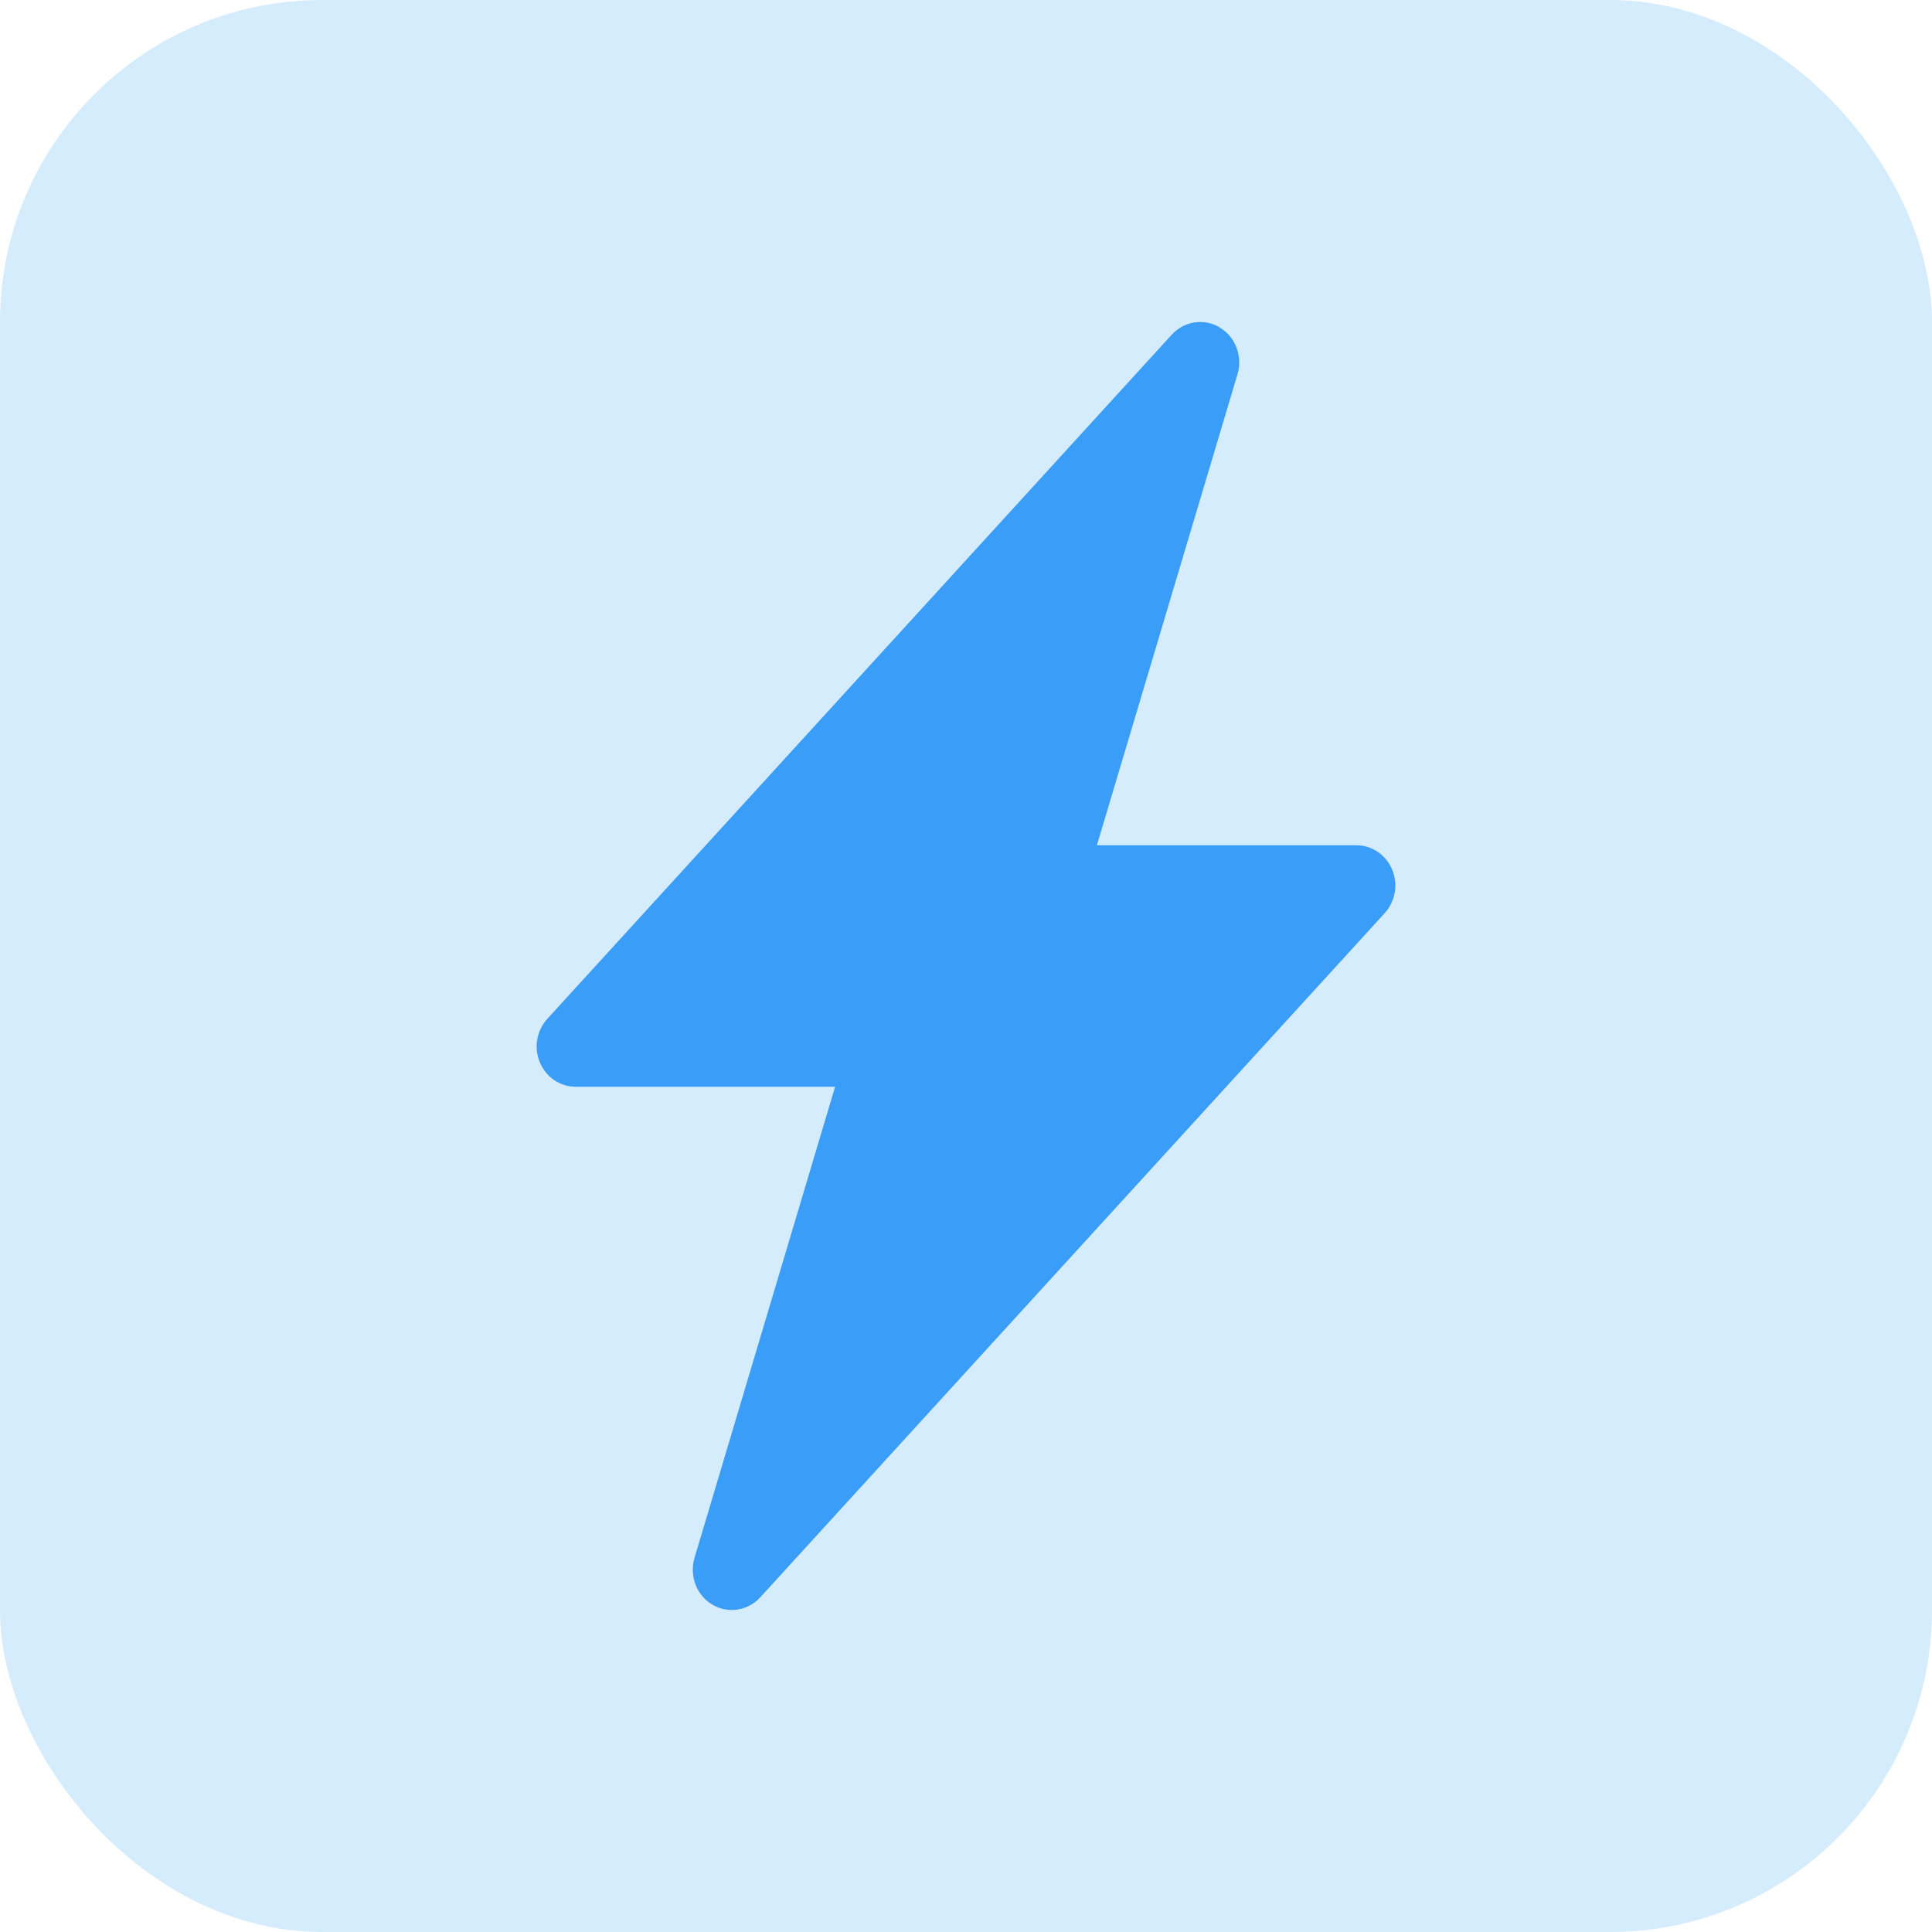
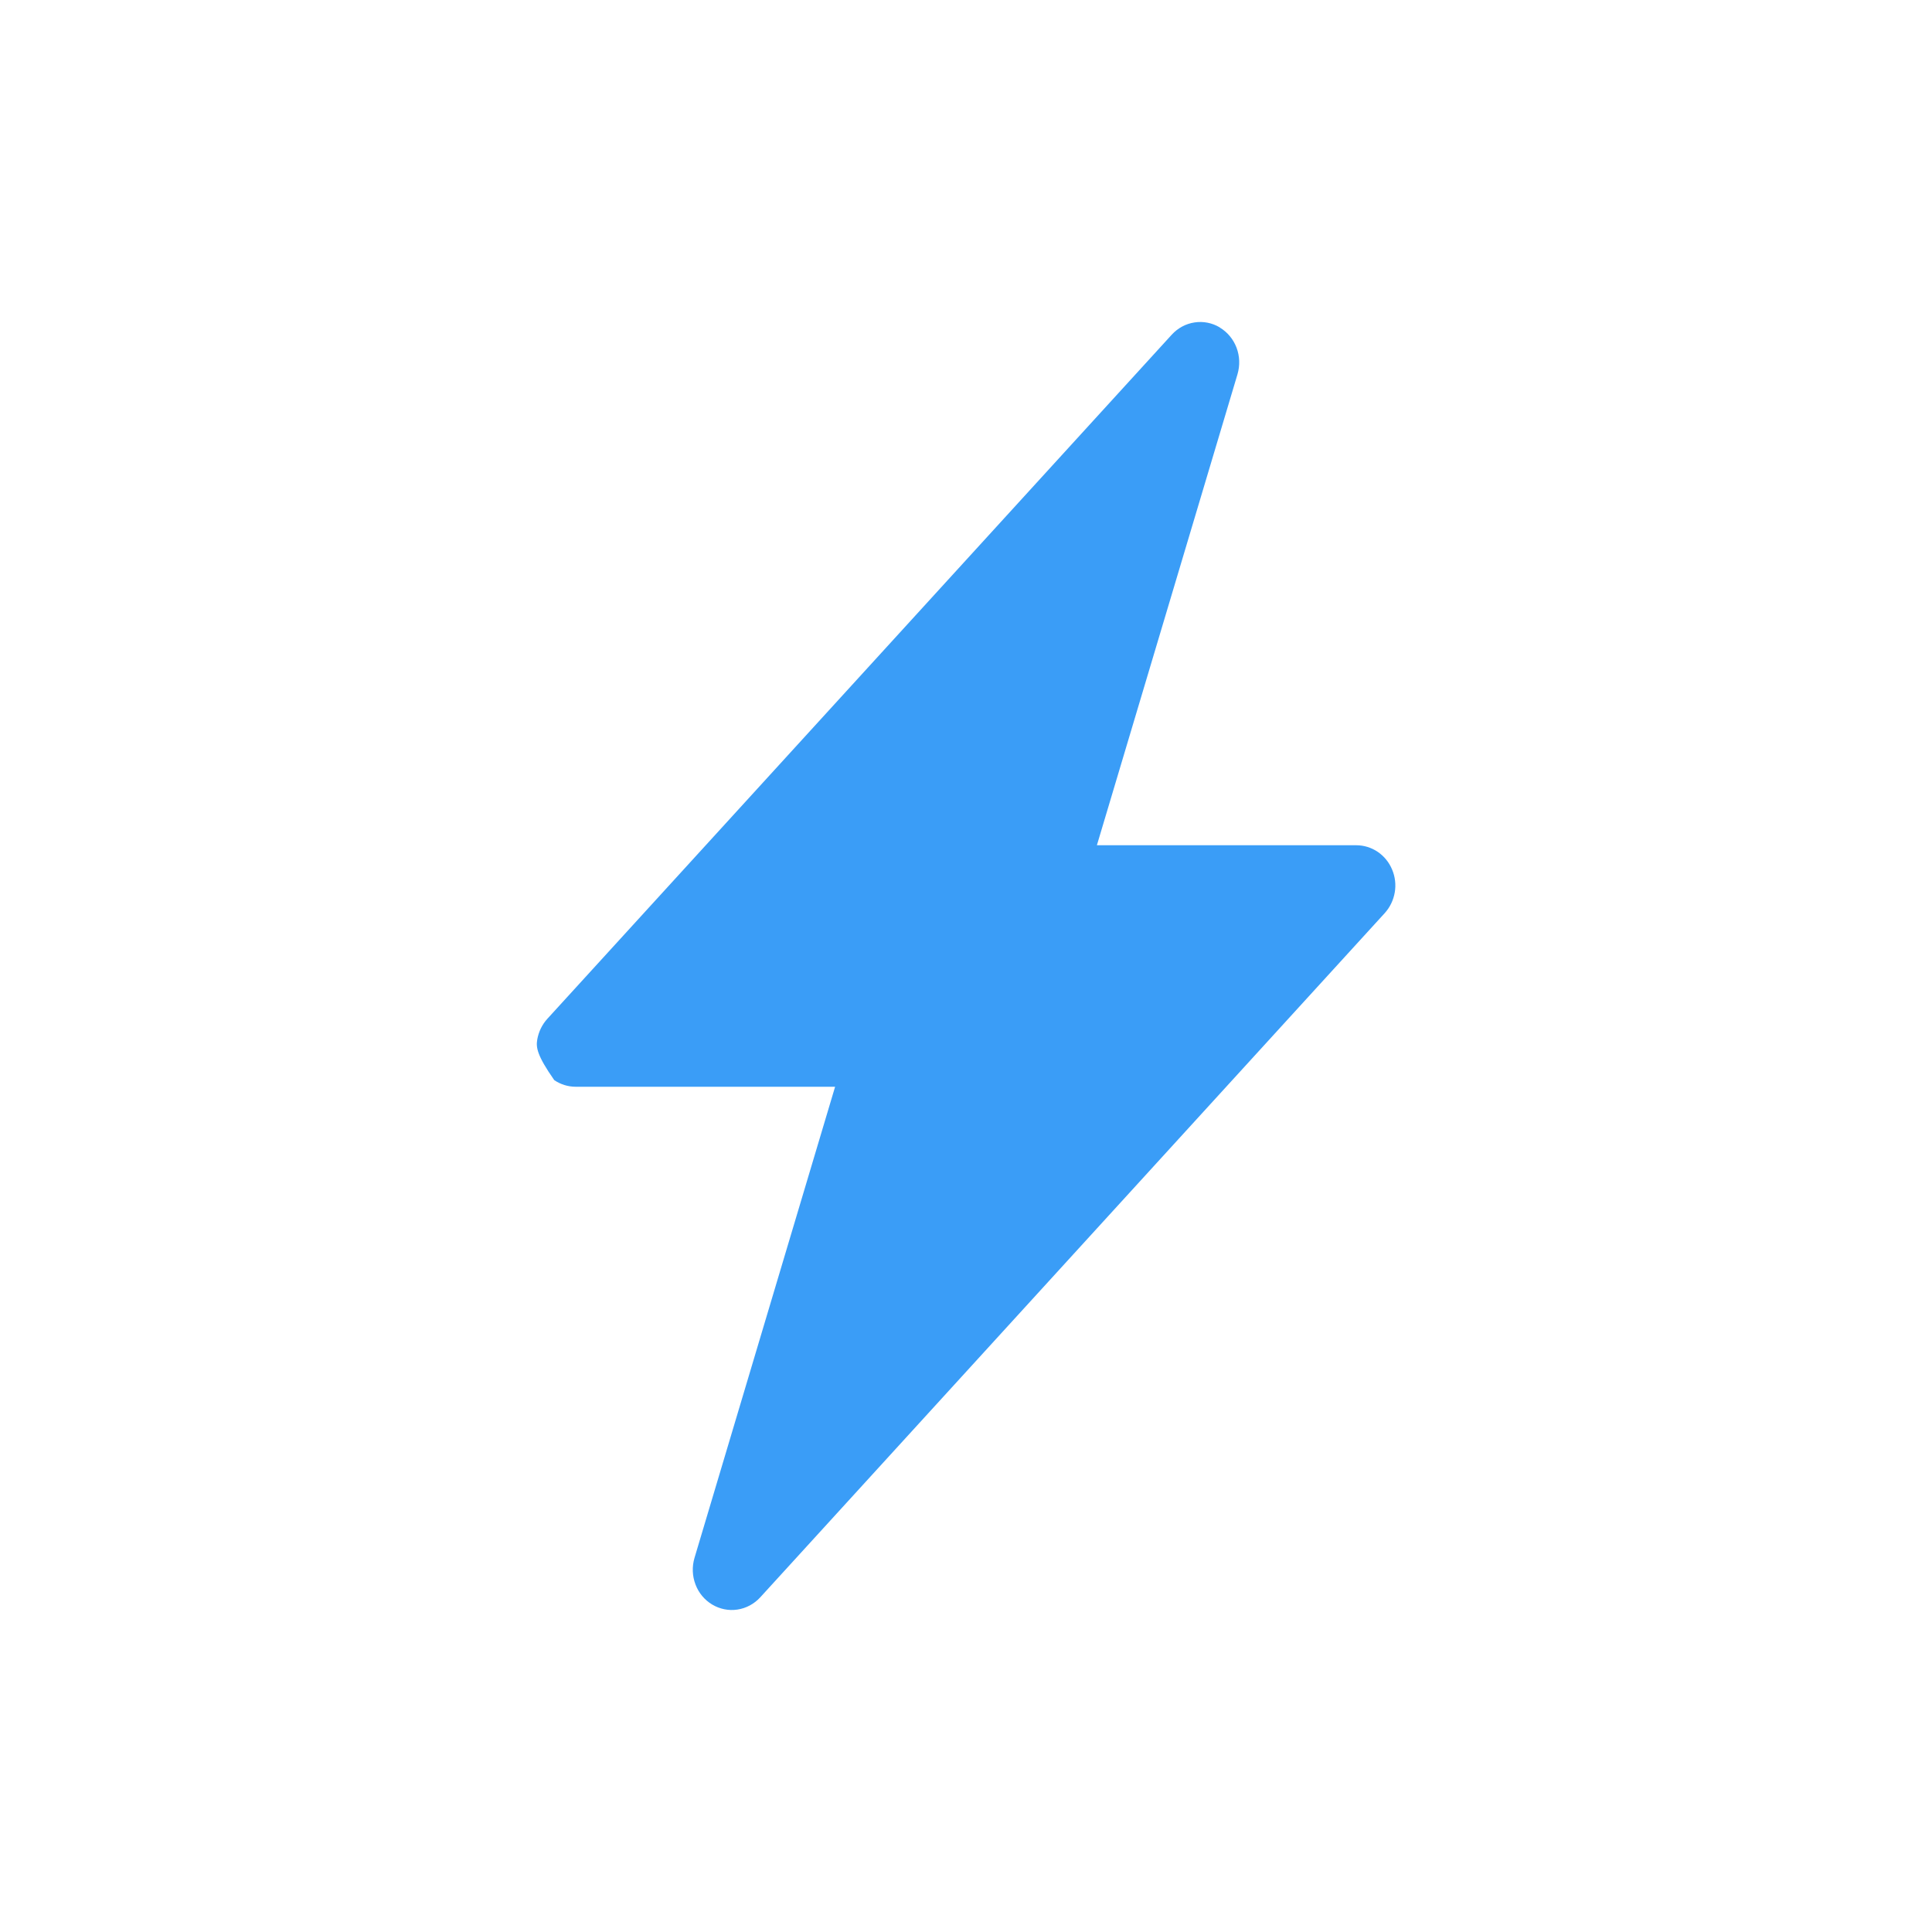
<svg xmlns="http://www.w3.org/2000/svg" width="36" height="36" viewBox="0 0 36 36" fill="none">
-   <rect width="36" height="36" rx="6" fill="#D5ECFD" />
-   <path d="M22.729 6.103C22.871 6.188 22.981 6.32 23.041 6.478C23.101 6.636 23.107 6.81 23.059 6.973L20.439 15.75H25.273C25.415 15.75 25.553 15.793 25.672 15.873C25.791 15.954 25.884 16.068 25.94 16.203C25.997 16.337 26.014 16.486 25.989 16.63C25.964 16.774 25.899 16.908 25.802 17.015L14.166 29.764C14.053 29.887 13.903 29.968 13.741 29.992C13.578 30.017 13.412 29.983 13.27 29.898C13.128 29.813 13.018 29.681 12.959 29.523C12.899 29.365 12.893 29.191 12.941 29.029L15.561 20.25H10.727C10.585 20.25 10.447 20.207 10.328 20.127C10.209 20.046 10.116 19.932 10.06 19.797C10.003 19.663 9.986 19.514 10.011 19.37C10.036 19.226 10.101 19.092 10.198 18.985L21.834 6.236C21.947 6.113 22.096 6.032 22.259 6.008C22.421 5.983 22.587 6.016 22.729 6.101V6.103Z" fill="#3A9DF7" />
+   <path d="M22.729 6.103C22.871 6.188 22.981 6.32 23.041 6.478C23.101 6.636 23.107 6.81 23.059 6.973L20.439 15.75H25.273C25.415 15.75 25.553 15.793 25.672 15.873C25.791 15.954 25.884 16.068 25.94 16.203C25.997 16.337 26.014 16.486 25.989 16.63C25.964 16.774 25.899 16.908 25.802 17.015L14.166 29.764C14.053 29.887 13.903 29.968 13.741 29.992C13.578 30.017 13.412 29.983 13.27 29.898C13.128 29.813 13.018 29.681 12.959 29.523C12.899 29.365 12.893 29.191 12.941 29.029L15.561 20.25H10.727C10.585 20.25 10.447 20.207 10.328 20.127C10.003 19.663 9.986 19.514 10.011 19.37C10.036 19.226 10.101 19.092 10.198 18.985L21.834 6.236C21.947 6.113 22.096 6.032 22.259 6.008C22.421 5.983 22.587 6.016 22.729 6.101V6.103Z" fill="#3A9DF7" />
</svg>